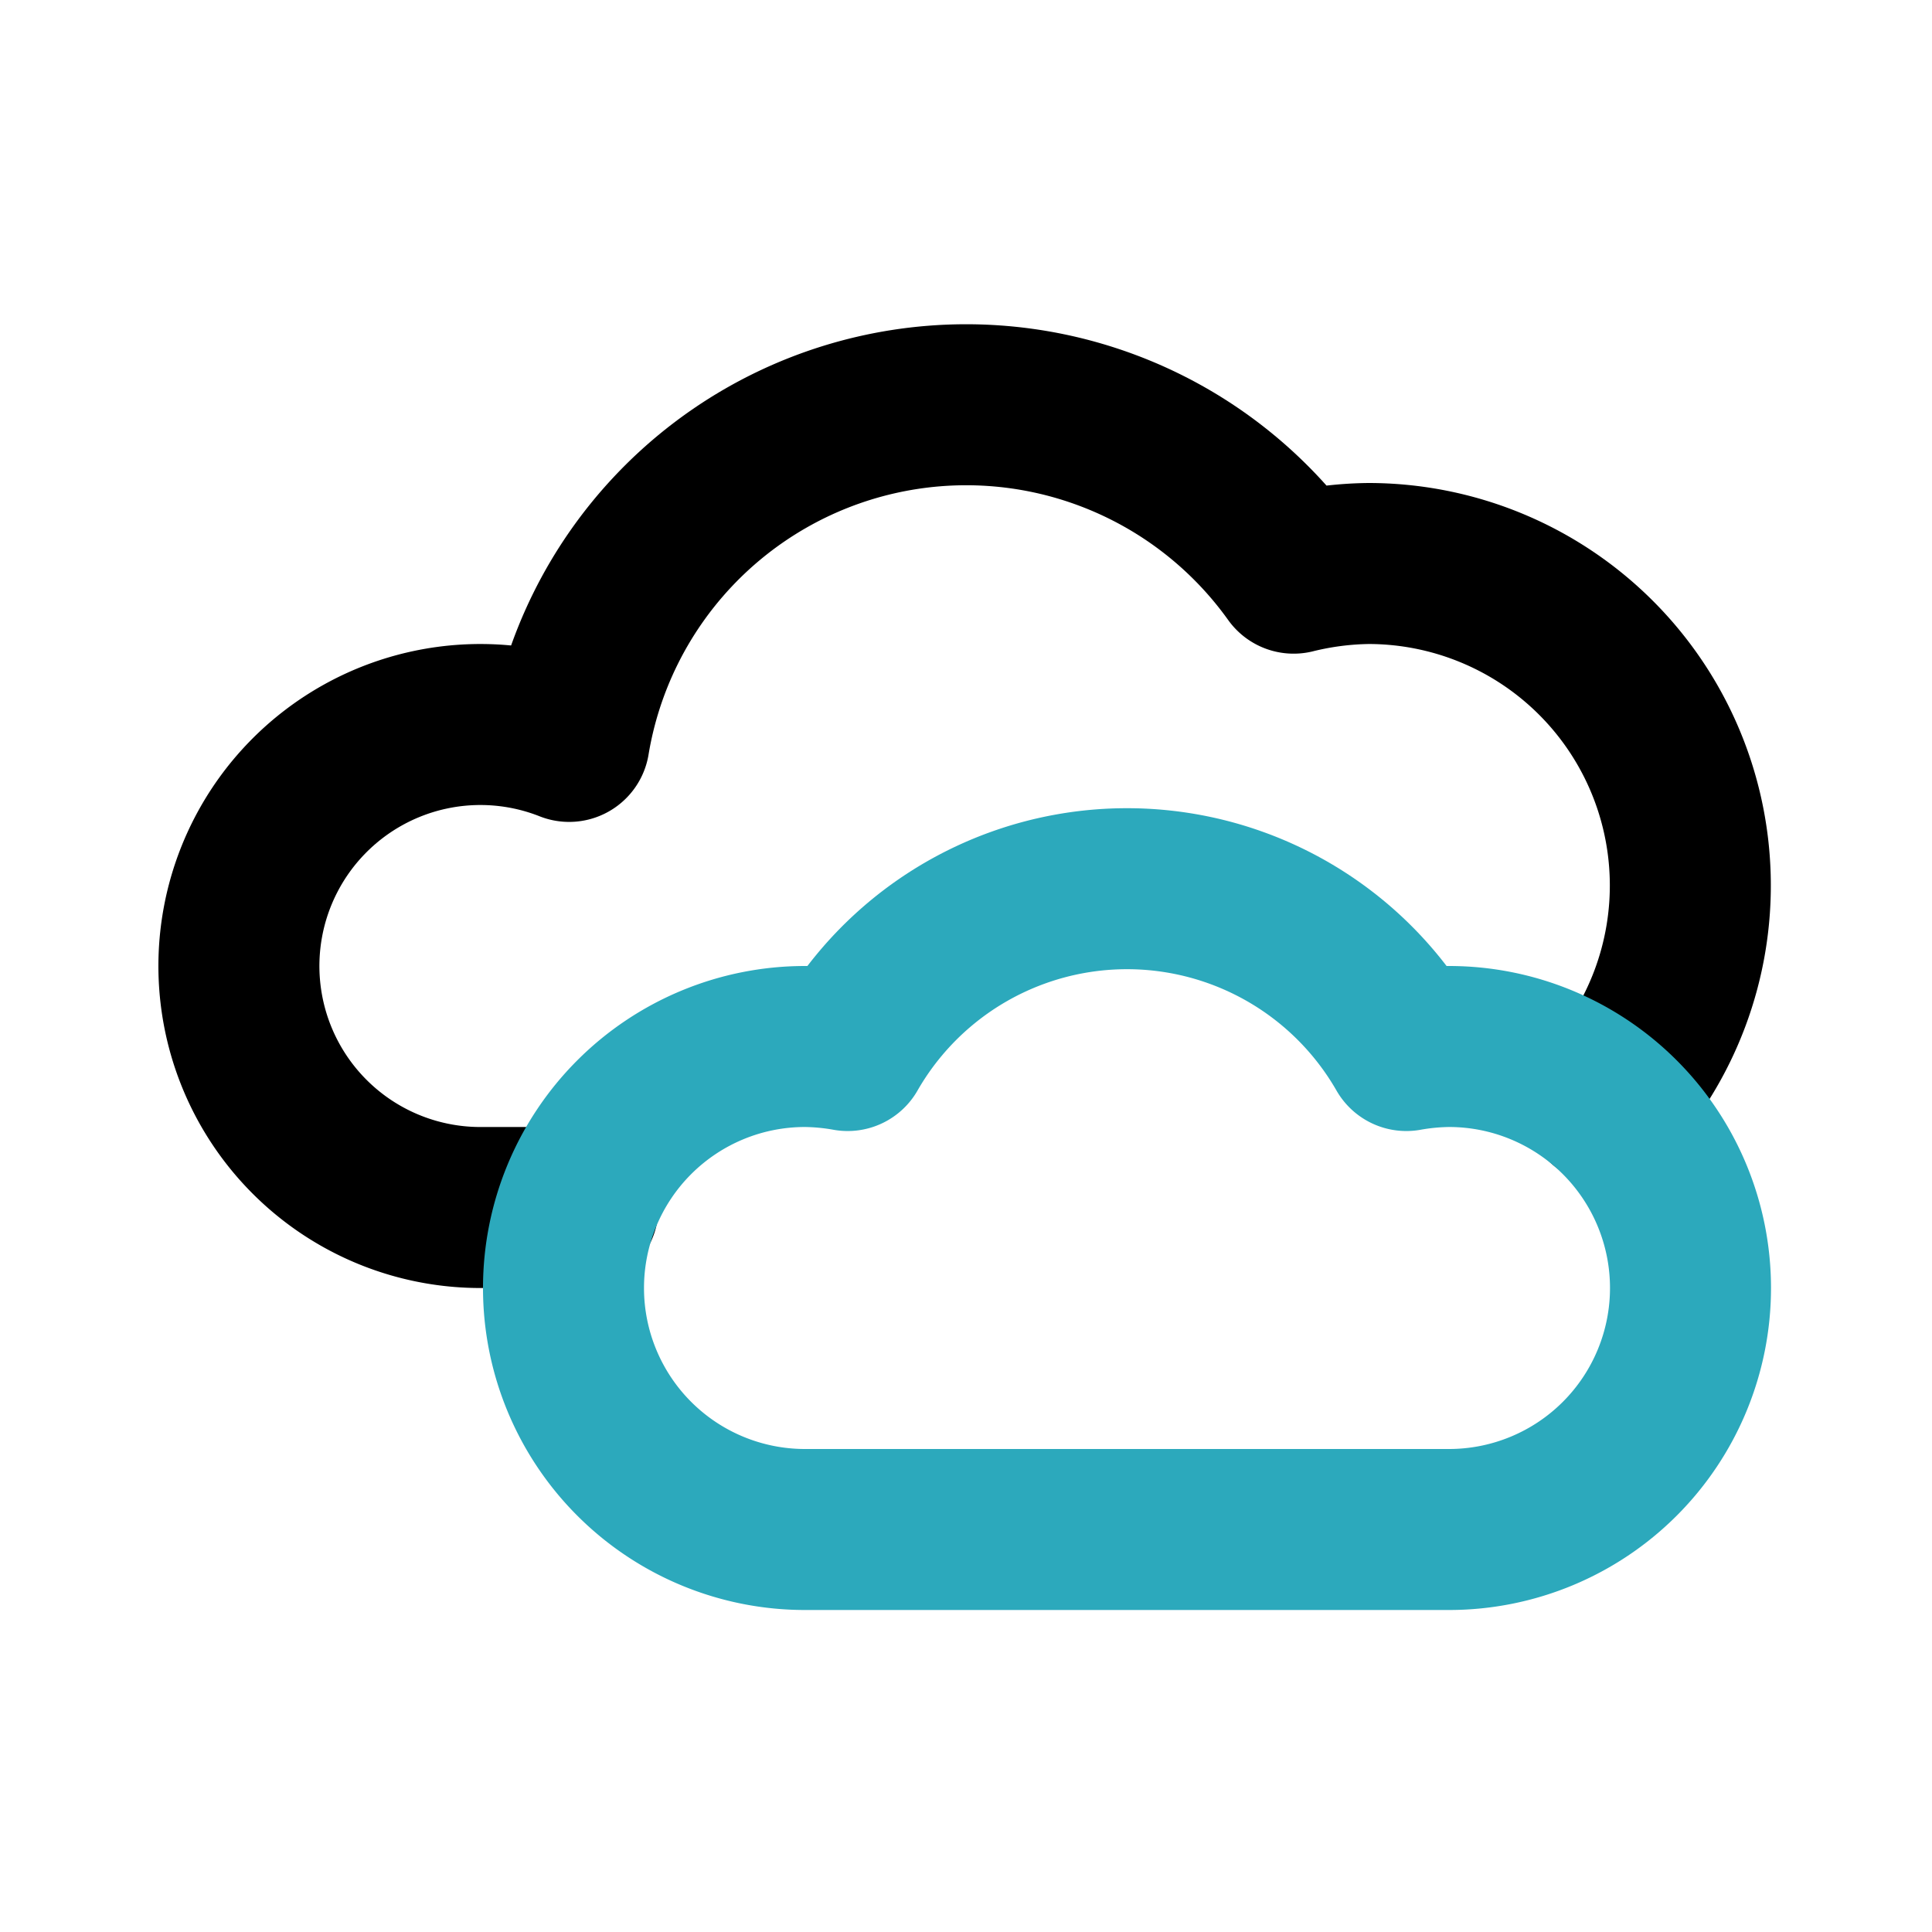
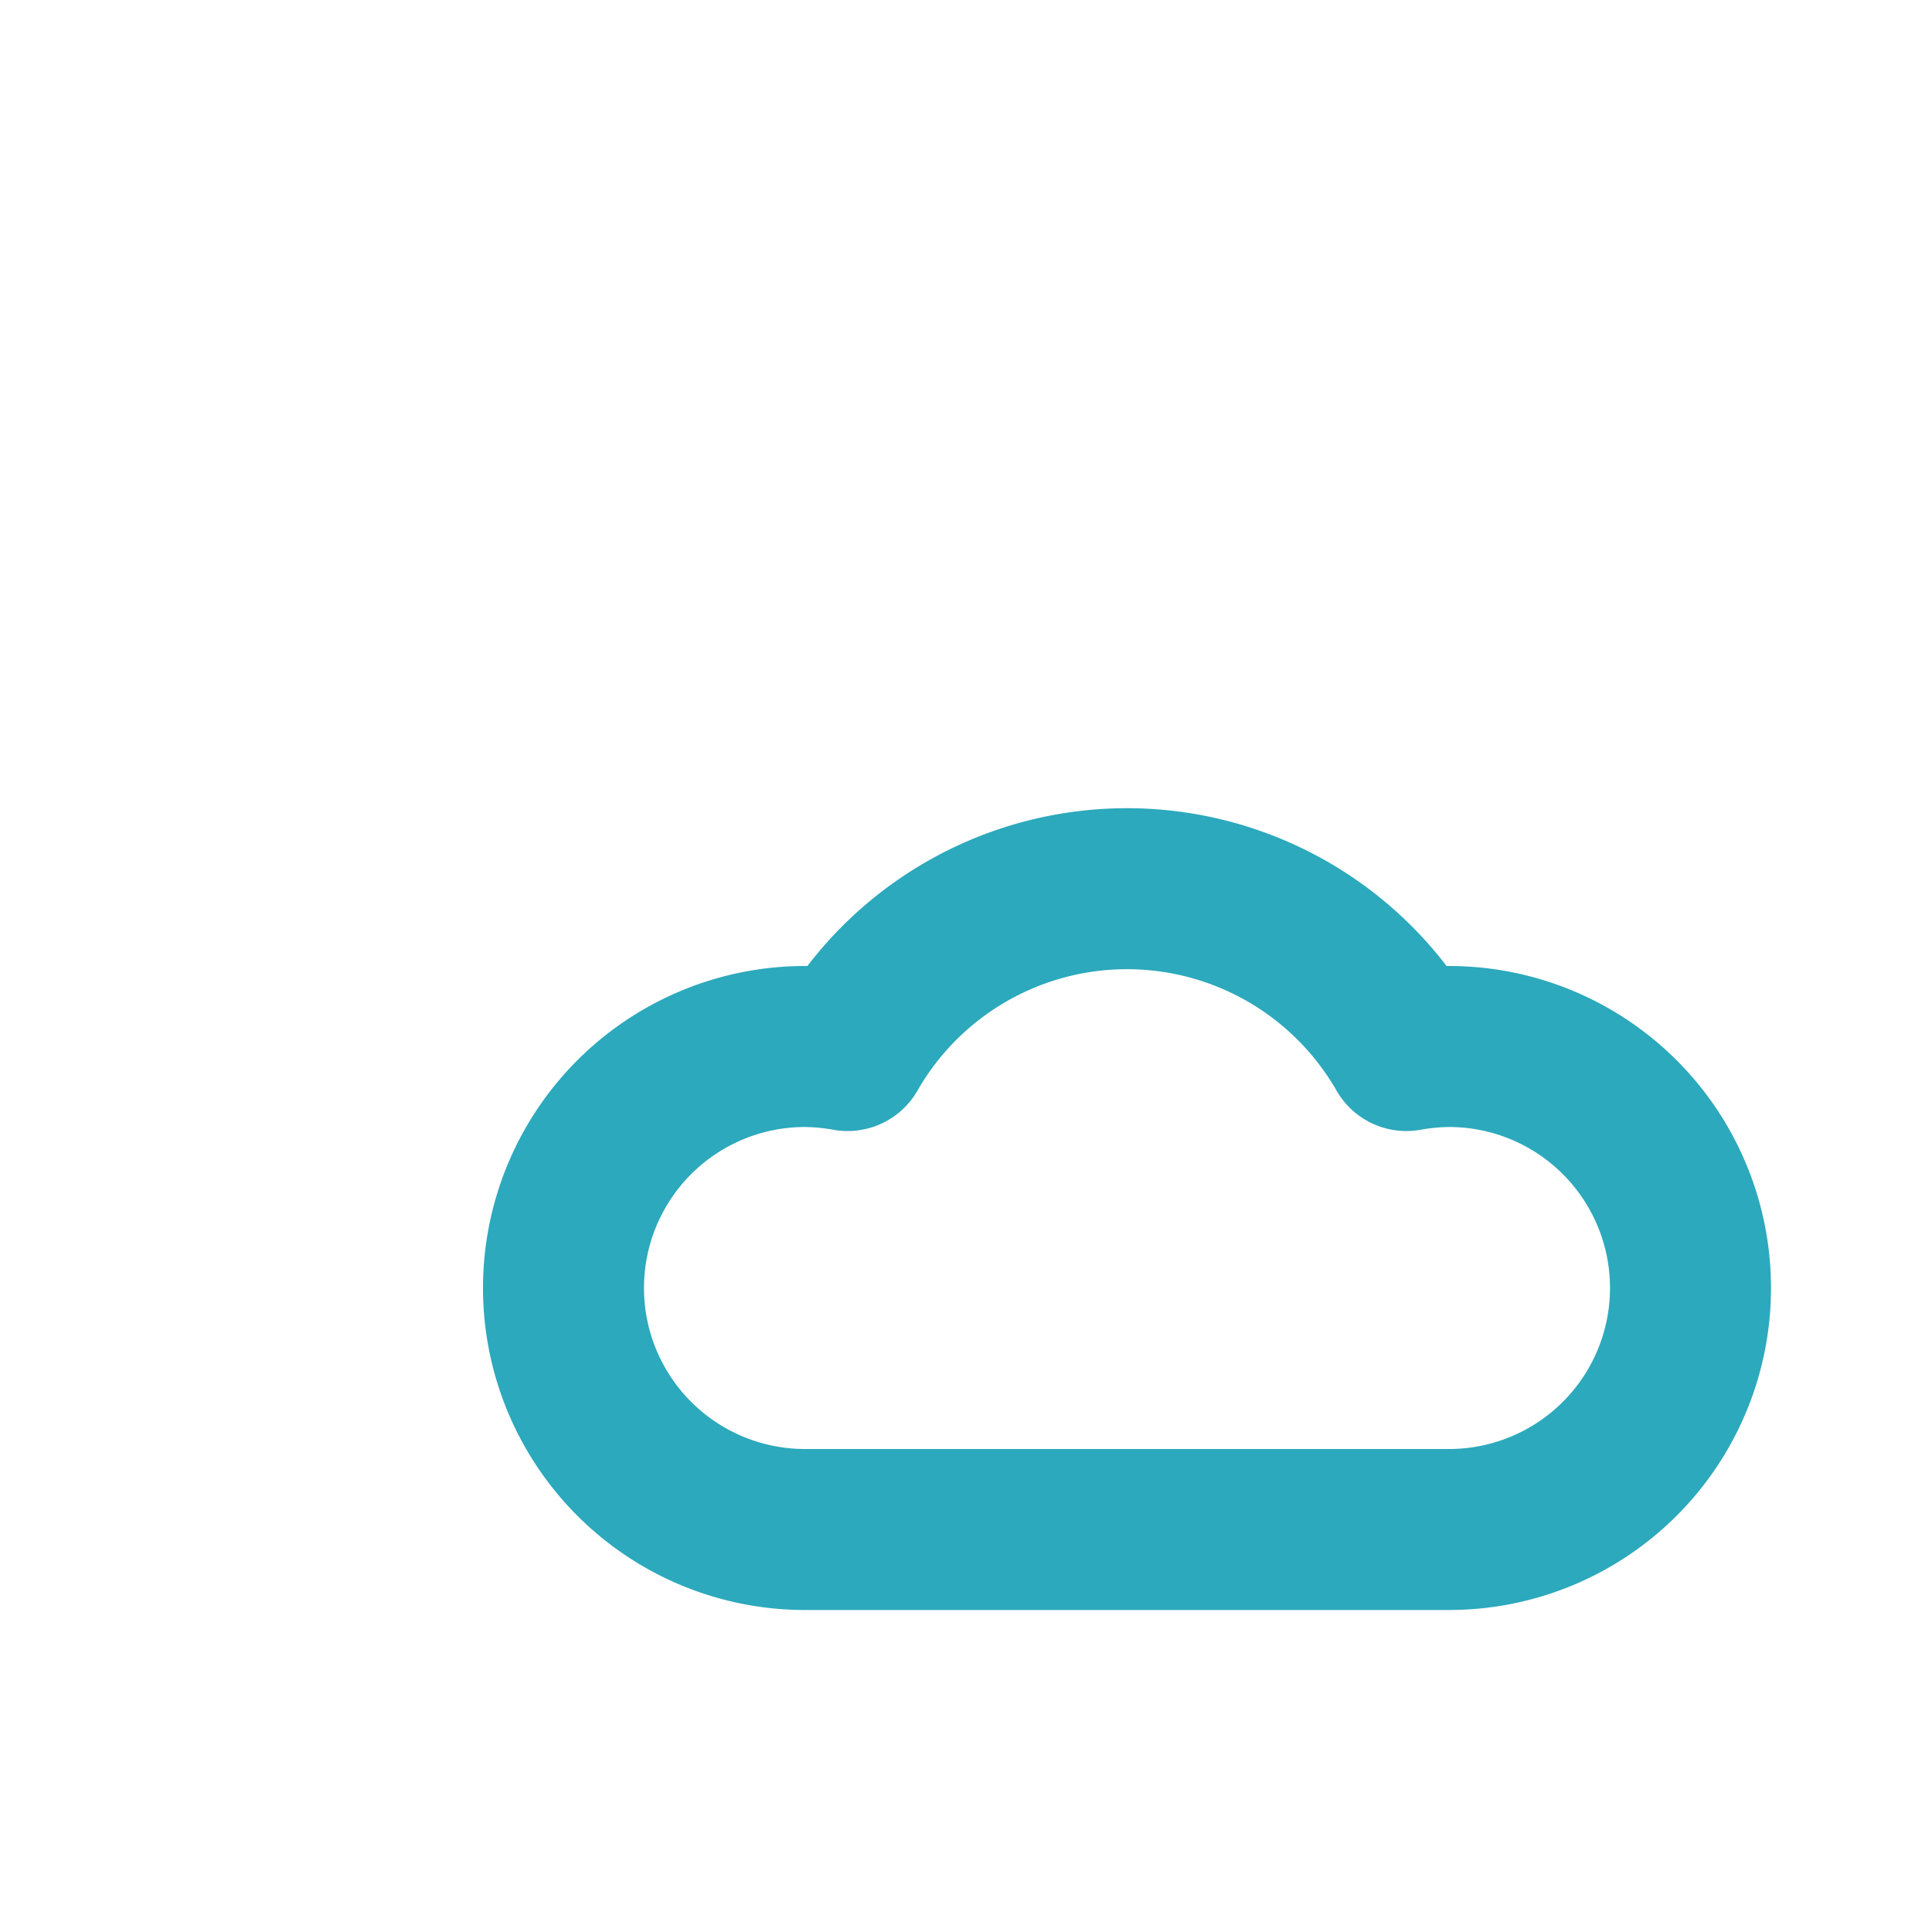
<svg xmlns="http://www.w3.org/2000/svg" fill="#000000" width="800px" height="800px" viewBox="0 0 24 24" id="cloudy" data-name="Line Color" class="icon line-color">
-   <path id="primary" d="M19.94,13.71A4,4,0,0,0,17,7a4.08,4.08,0,0,0-.93.12,5,5,0,0,0-9,2.09A3,3,0,1,0,6,15H7.18" style="fill: none; stroke: rgb(0, 0, 0); stroke-linecap: round; stroke-linejoin: round; stroke-width: 2;" />
  <path id="secondary" d="M18,13a3.17,3.17,0,0,0-.53.05,4,4,0,0,0-6.94,0A3.17,3.17,0,0,0,10,13a3,3,0,0,0,0,6h8a3,3,0,0,0,0-6Z" style="fill: none; stroke: rgb(44, 169, 188); stroke-linecap: round; stroke-linejoin: round; stroke-width: 2;" />
</svg>